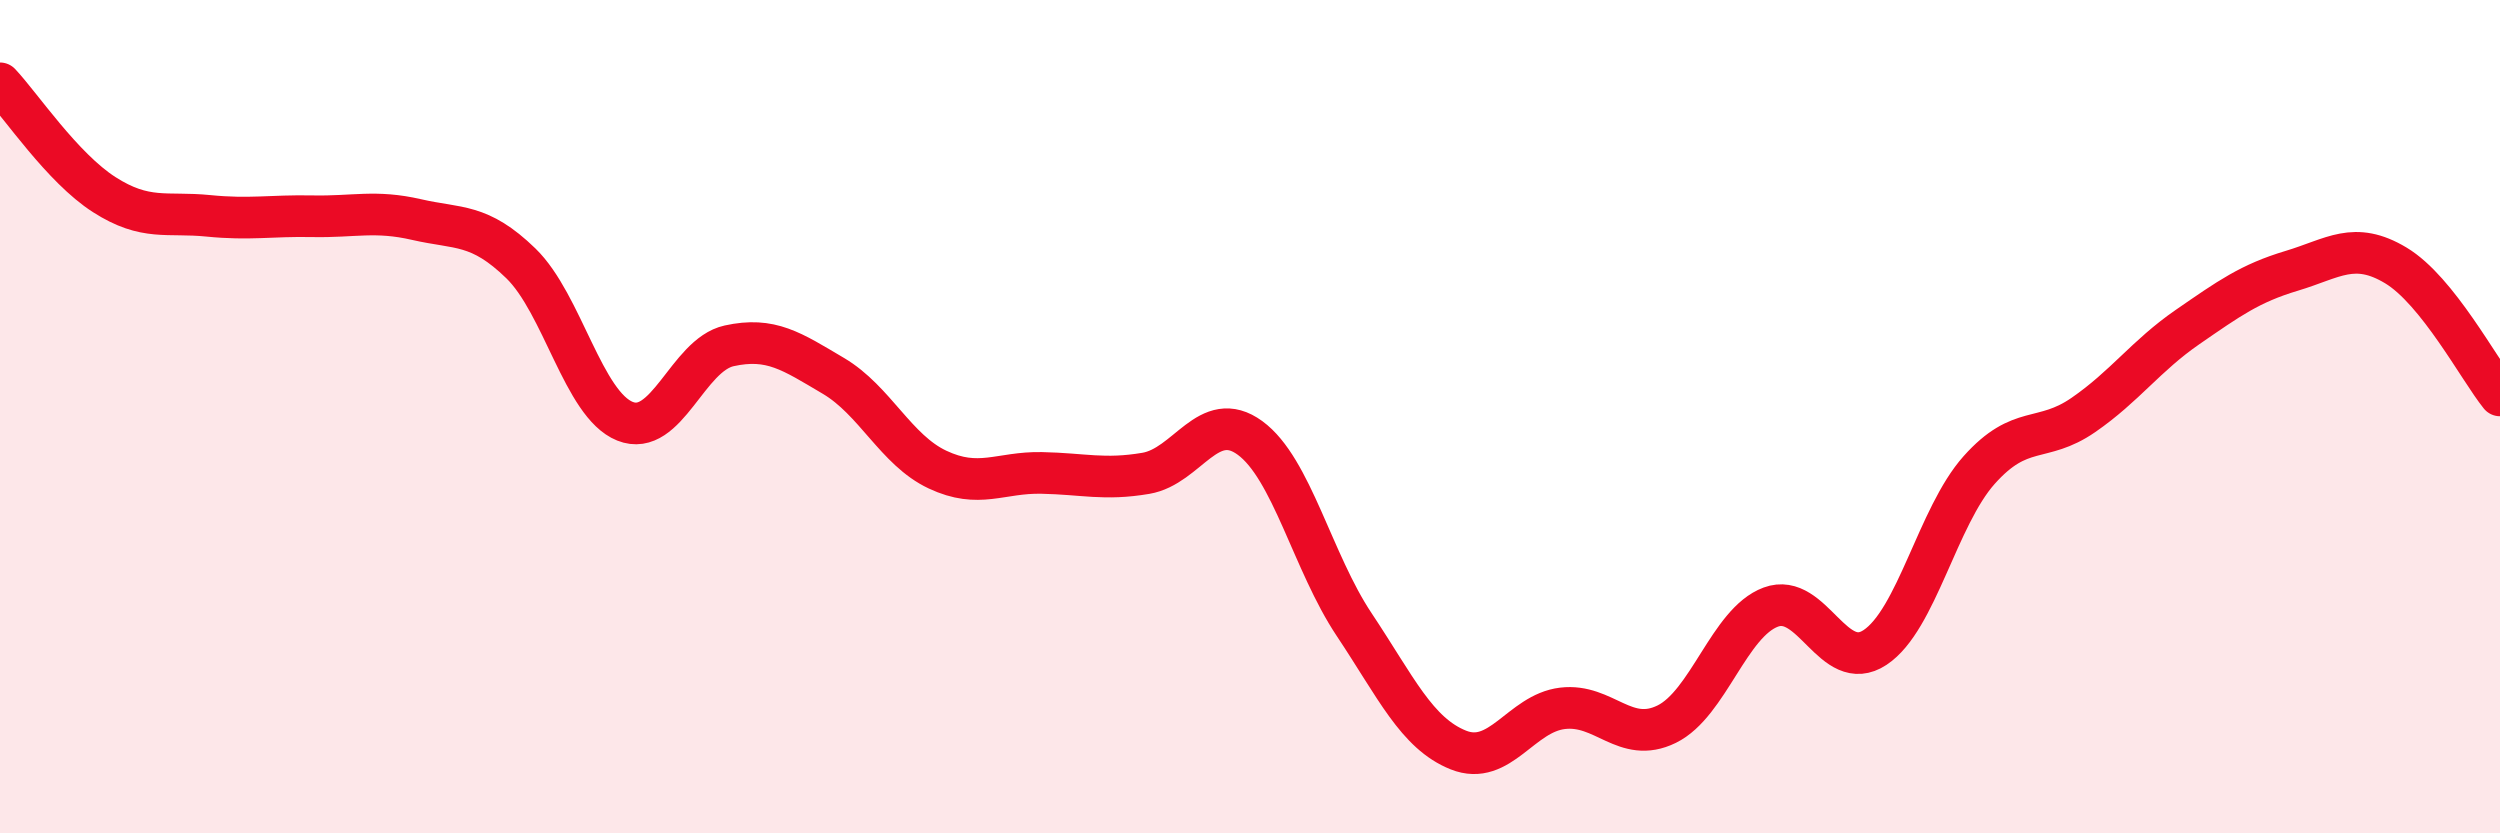
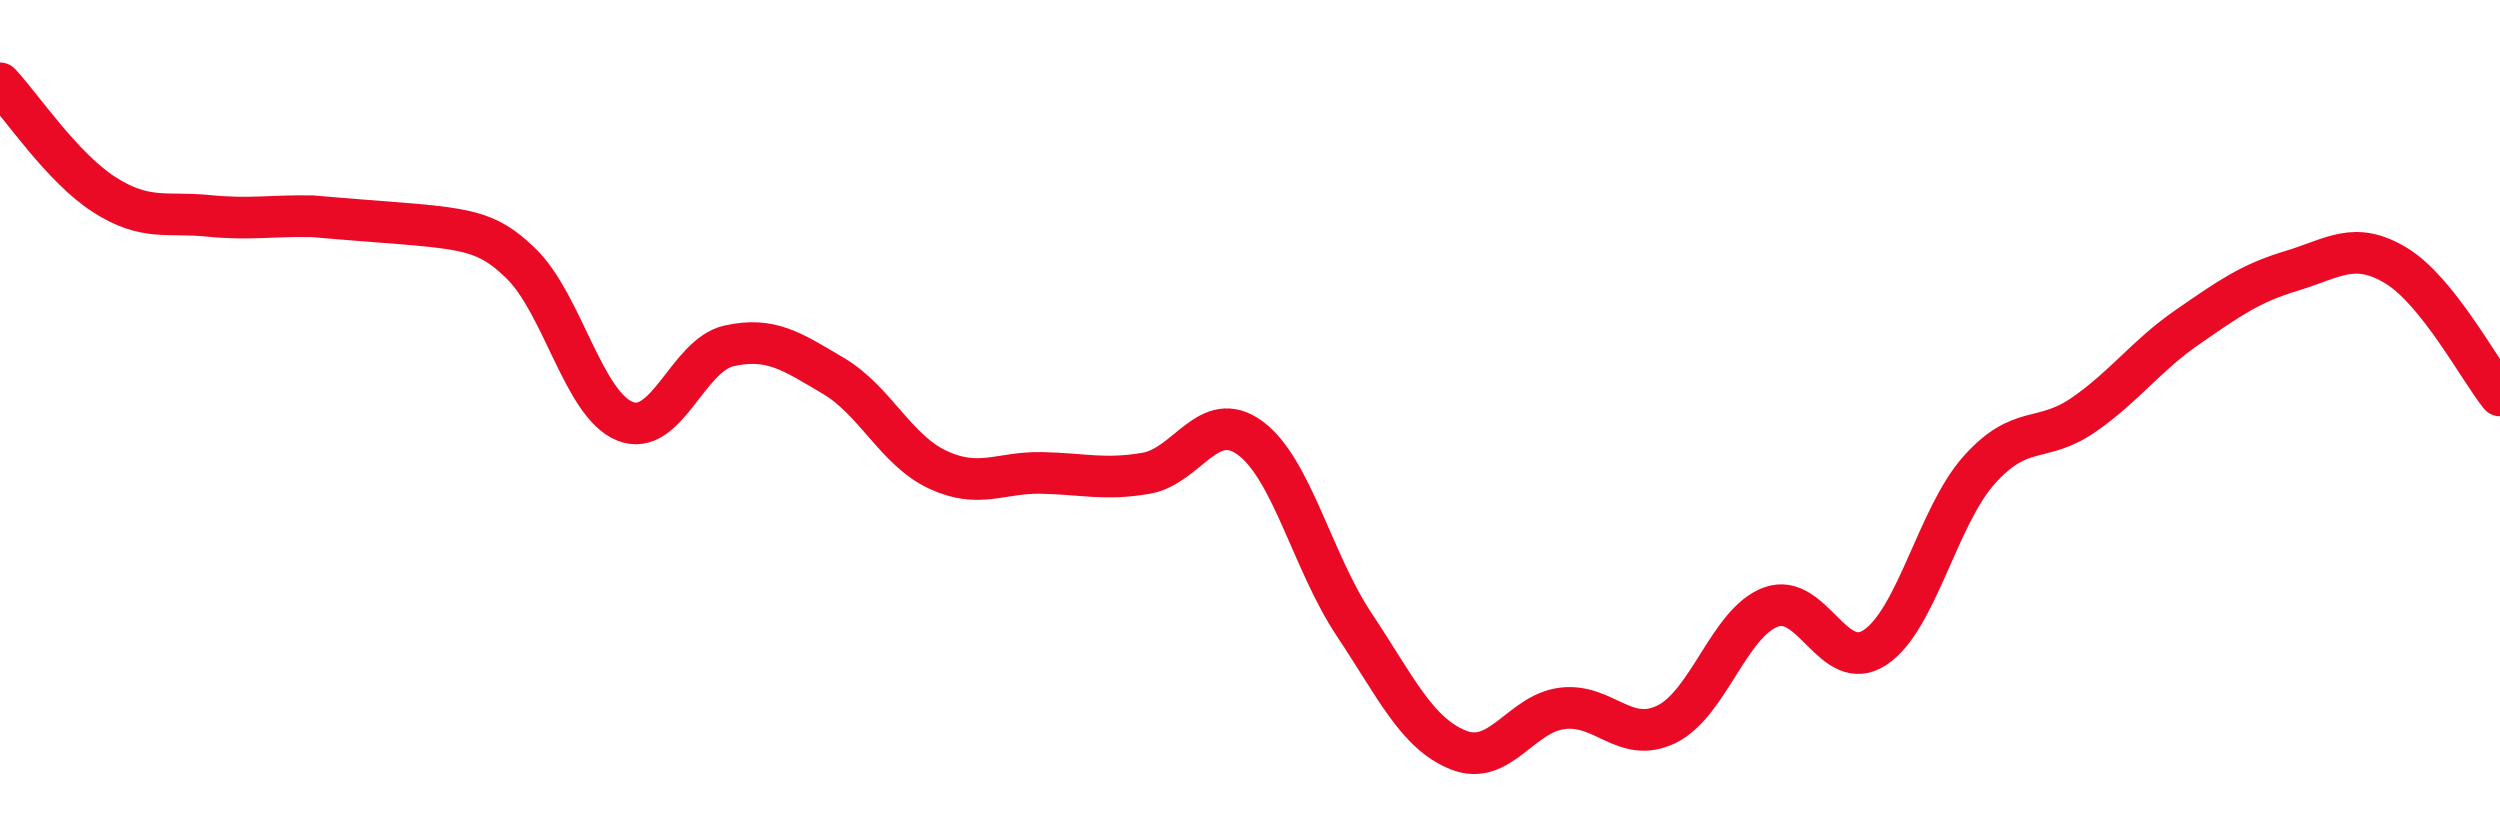
<svg xmlns="http://www.w3.org/2000/svg" width="60" height="20" viewBox="0 0 60 20">
-   <path d="M 0,2 C 0.5,2.53 1.5,4.03 2.5,4.67 C 3.5,5.31 4,5.08 5,5.18 C 6,5.28 6.5,5.17 7.5,5.19 C 8.5,5.21 9,5.04 10,5.27 C 11,5.5 11.5,5.35 12.5,6.32 C 13.5,7.29 14,9.71 15,10.11 C 16,10.51 16.5,8.52 17.5,8.3 C 18.5,8.08 19,8.43 20,9.02 C 21,9.61 21.5,10.8 22.5,11.27 C 23.5,11.74 24,11.33 25,11.35 C 26,11.37 26.5,11.53 27.5,11.36 C 28.5,11.19 29,9.78 30,10.51 C 31,11.24 31.5,13.49 32.5,14.99 C 33.5,16.49 34,17.6 35,18 C 36,18.4 36.5,17.12 37.5,17 C 38.5,16.88 39,17.87 40,17.38 C 41,16.89 41.5,14.94 42.5,14.57 C 43.5,14.2 44,16.2 45,15.54 C 46,14.88 46.5,12.4 47.5,11.28 C 48.5,10.16 49,10.65 50,9.96 C 51,9.27 51.5,8.54 52.5,7.85 C 53.5,7.16 54,6.8 55,6.5 C 56,6.2 56.5,5.77 57.5,6.37 C 58.5,6.97 59.5,8.87 60,9.49L60 20L0 20Z" fill="#EB0A25" opacity="0.1" stroke-linecap="round" stroke-linejoin="round" />
-   <path d="M 0,2 C 0.5,2.53 1.5,4.03 2.5,4.67 C 3.5,5.31 4,5.08 5,5.18 C 6,5.28 6.5,5.17 7.5,5.19 C 8.5,5.21 9,5.04 10,5.27 C 11,5.5 11.5,5.35 12.5,6.32 C 13.5,7.29 14,9.71 15,10.11 C 16,10.51 16.5,8.52 17.5,8.3 C 18.5,8.08 19,8.43 20,9.02 C 21,9.61 21.5,10.8 22.5,11.27 C 23.5,11.74 24,11.33 25,11.35 C 26,11.37 26.5,11.53 27.5,11.36 C 28.5,11.19 29,9.78 30,10.51 C 31,11.24 31.5,13.49 32.5,14.99 C 33.5,16.49 34,17.6 35,18 C 36,18.4 36.5,17.12 37.5,17 C 38.5,16.88 39,17.87 40,17.38 C 41,16.89 41.5,14.94 42.5,14.57 C 43.5,14.2 44,16.2 45,15.54 C 46,14.88 46.5,12.4 47.5,11.28 C 48.5,10.16 49,10.65 50,9.96 C 51,9.27 51.5,8.54 52.5,7.85 C 53.5,7.16 54,6.8 55,6.5 C 56,6.2 56.5,5.77 57.5,6.37 C 58.5,6.97 59.5,8.87 60,9.49" stroke="#EB0A25" stroke-width="1" fill="none" stroke-linecap="round" stroke-linejoin="round" />
+   <path d="M 0,2 C 0.5,2.53 1.5,4.03 2.5,4.67 C 3.5,5.31 4,5.08 5,5.18 C 6,5.28 6.5,5.17 7.5,5.19 C 11,5.5 11.5,5.35 12.5,6.32 C 13.5,7.29 14,9.71 15,10.11 C 16,10.51 16.5,8.52 17.5,8.3 C 18.5,8.08 19,8.43 20,9.02 C 21,9.61 21.5,10.8 22.5,11.27 C 23.5,11.74 24,11.33 25,11.35 C 26,11.37 26.5,11.53 27.5,11.36 C 28.5,11.19 29,9.78 30,10.51 C 31,11.24 31.5,13.49 32.5,14.99 C 33.5,16.49 34,17.6 35,18 C 36,18.4 36.5,17.12 37.5,17 C 38.5,16.88 39,17.87 40,17.38 C 41,16.89 41.5,14.94 42.5,14.57 C 43.5,14.2 44,16.2 45,15.54 C 46,14.88 46.5,12.4 47.5,11.28 C 48.5,10.16 49,10.65 50,9.96 C 51,9.27 51.5,8.54 52.5,7.85 C 53.5,7.16 54,6.8 55,6.5 C 56,6.2 56.5,5.77 57.5,6.37 C 58.5,6.97 59.5,8.87 60,9.49" stroke="#EB0A25" stroke-width="1" fill="none" stroke-linecap="round" stroke-linejoin="round" />
</svg>